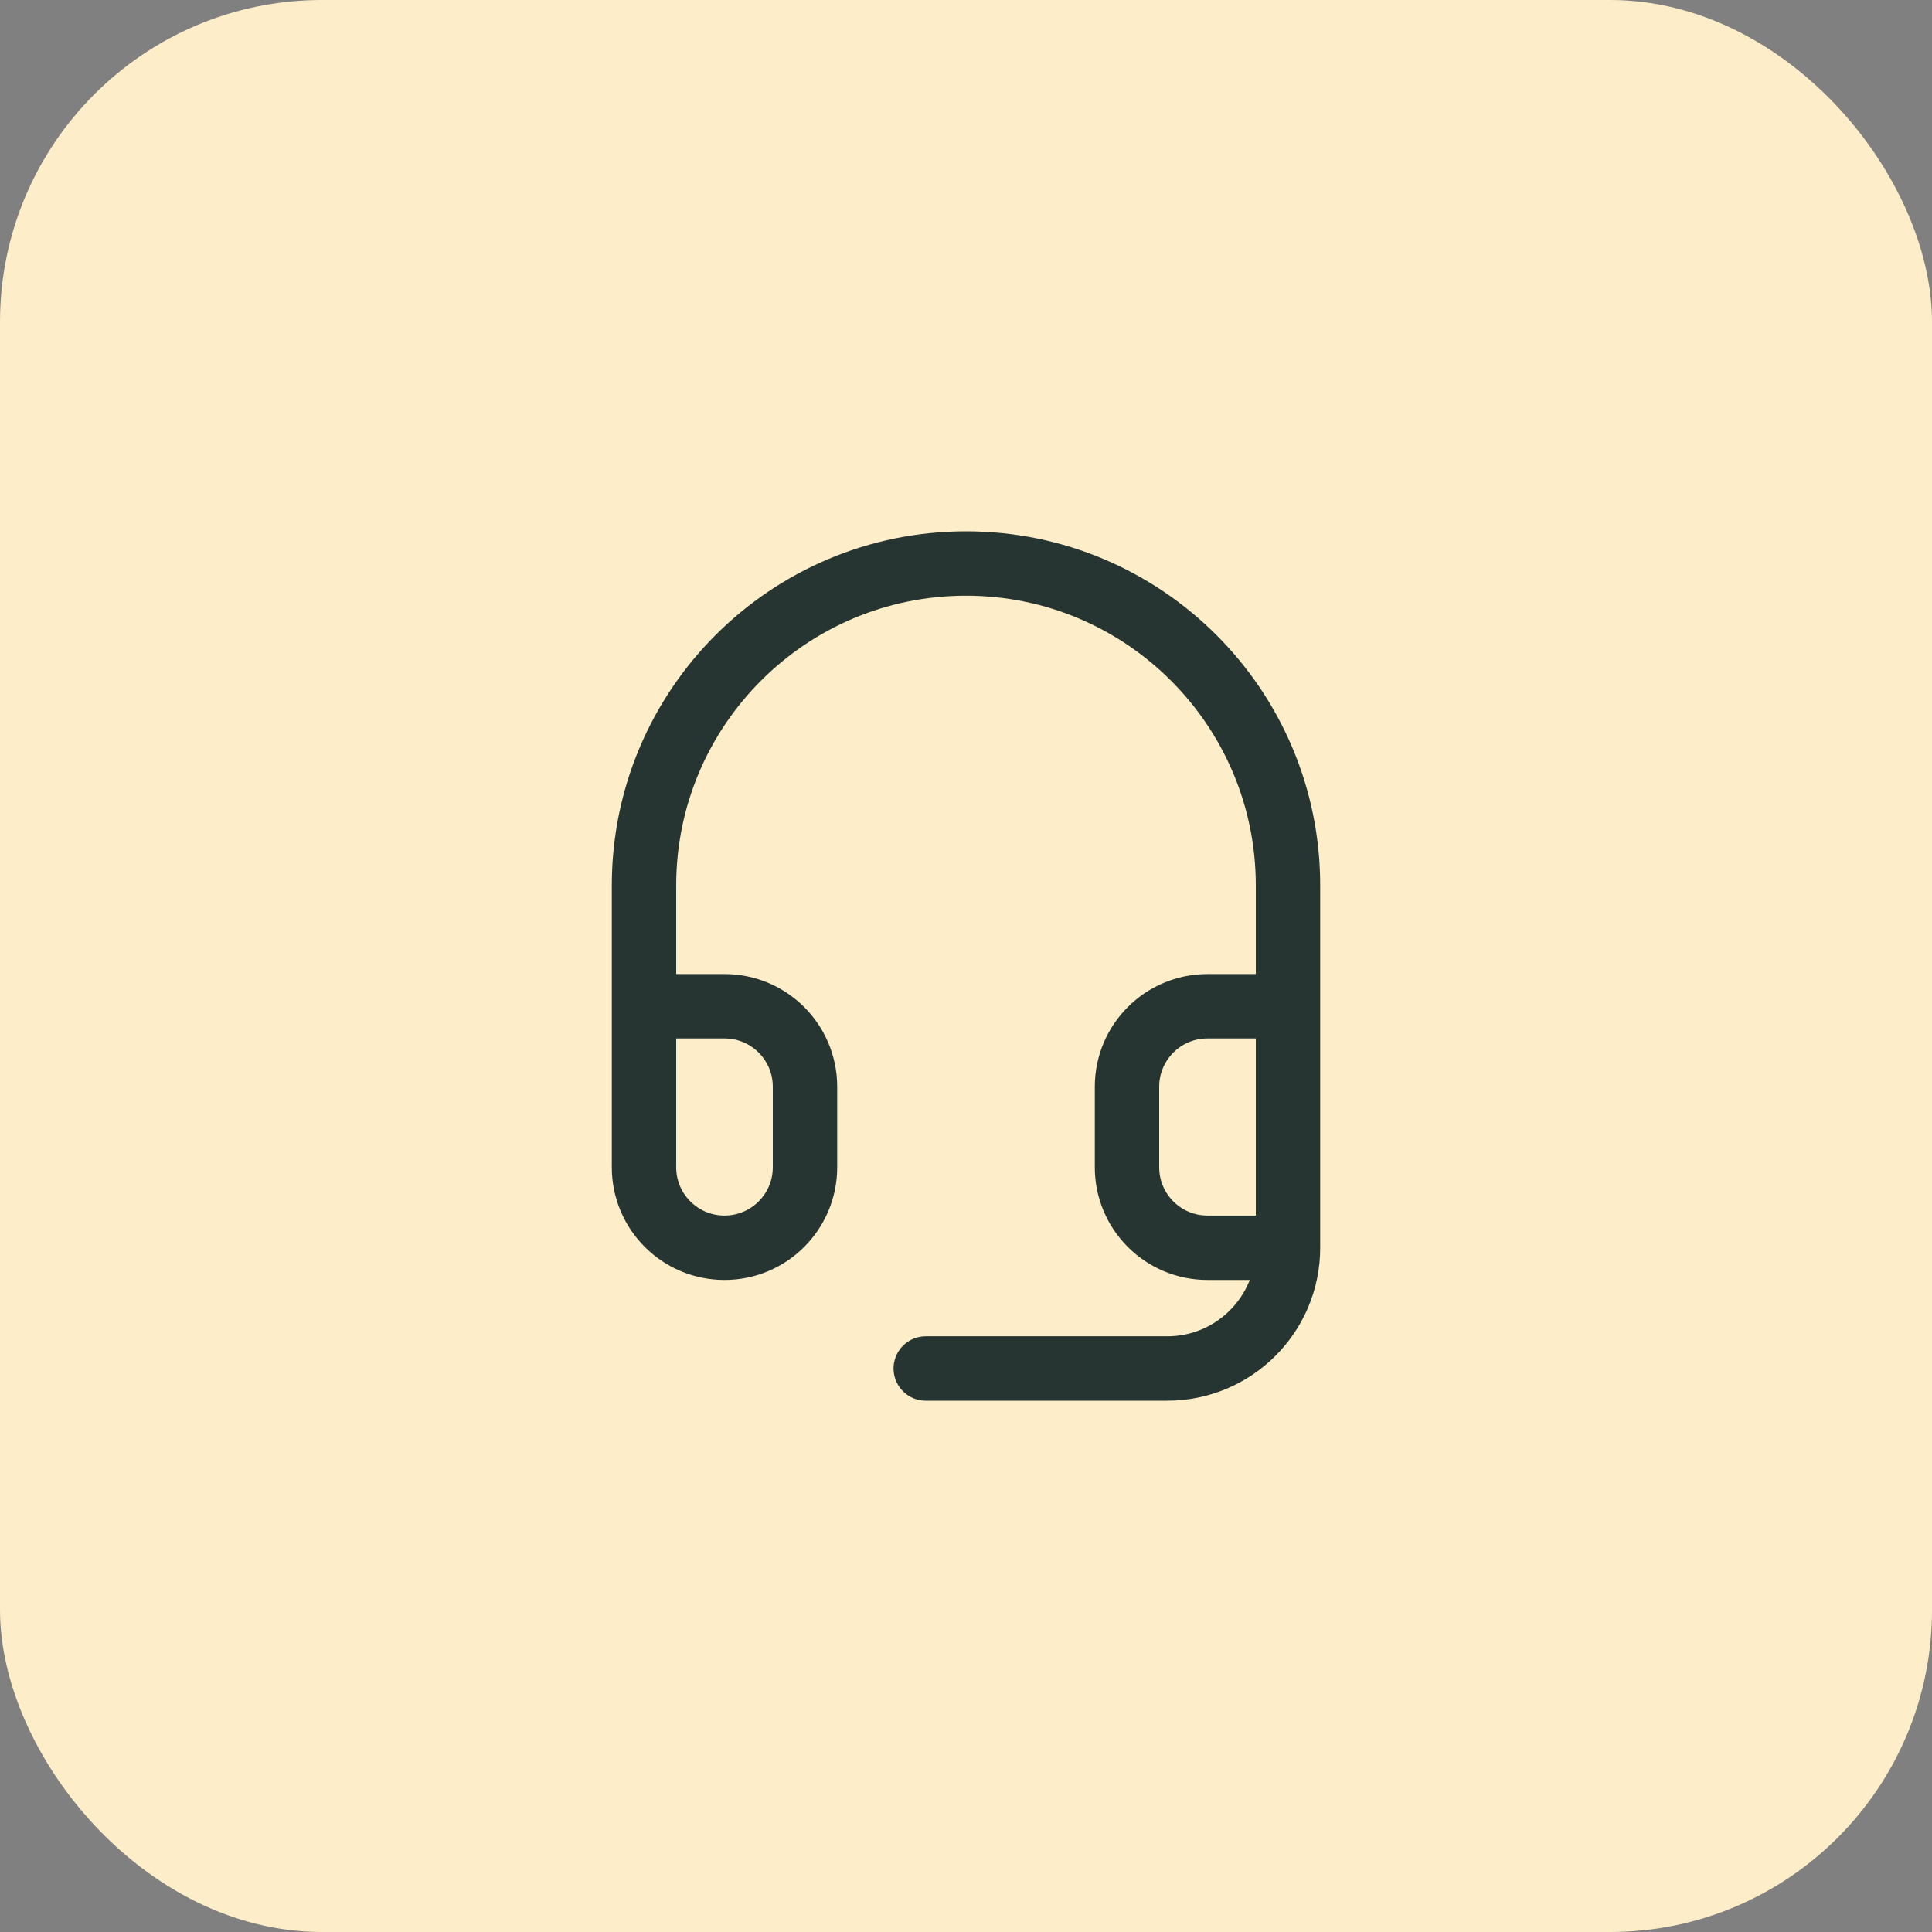
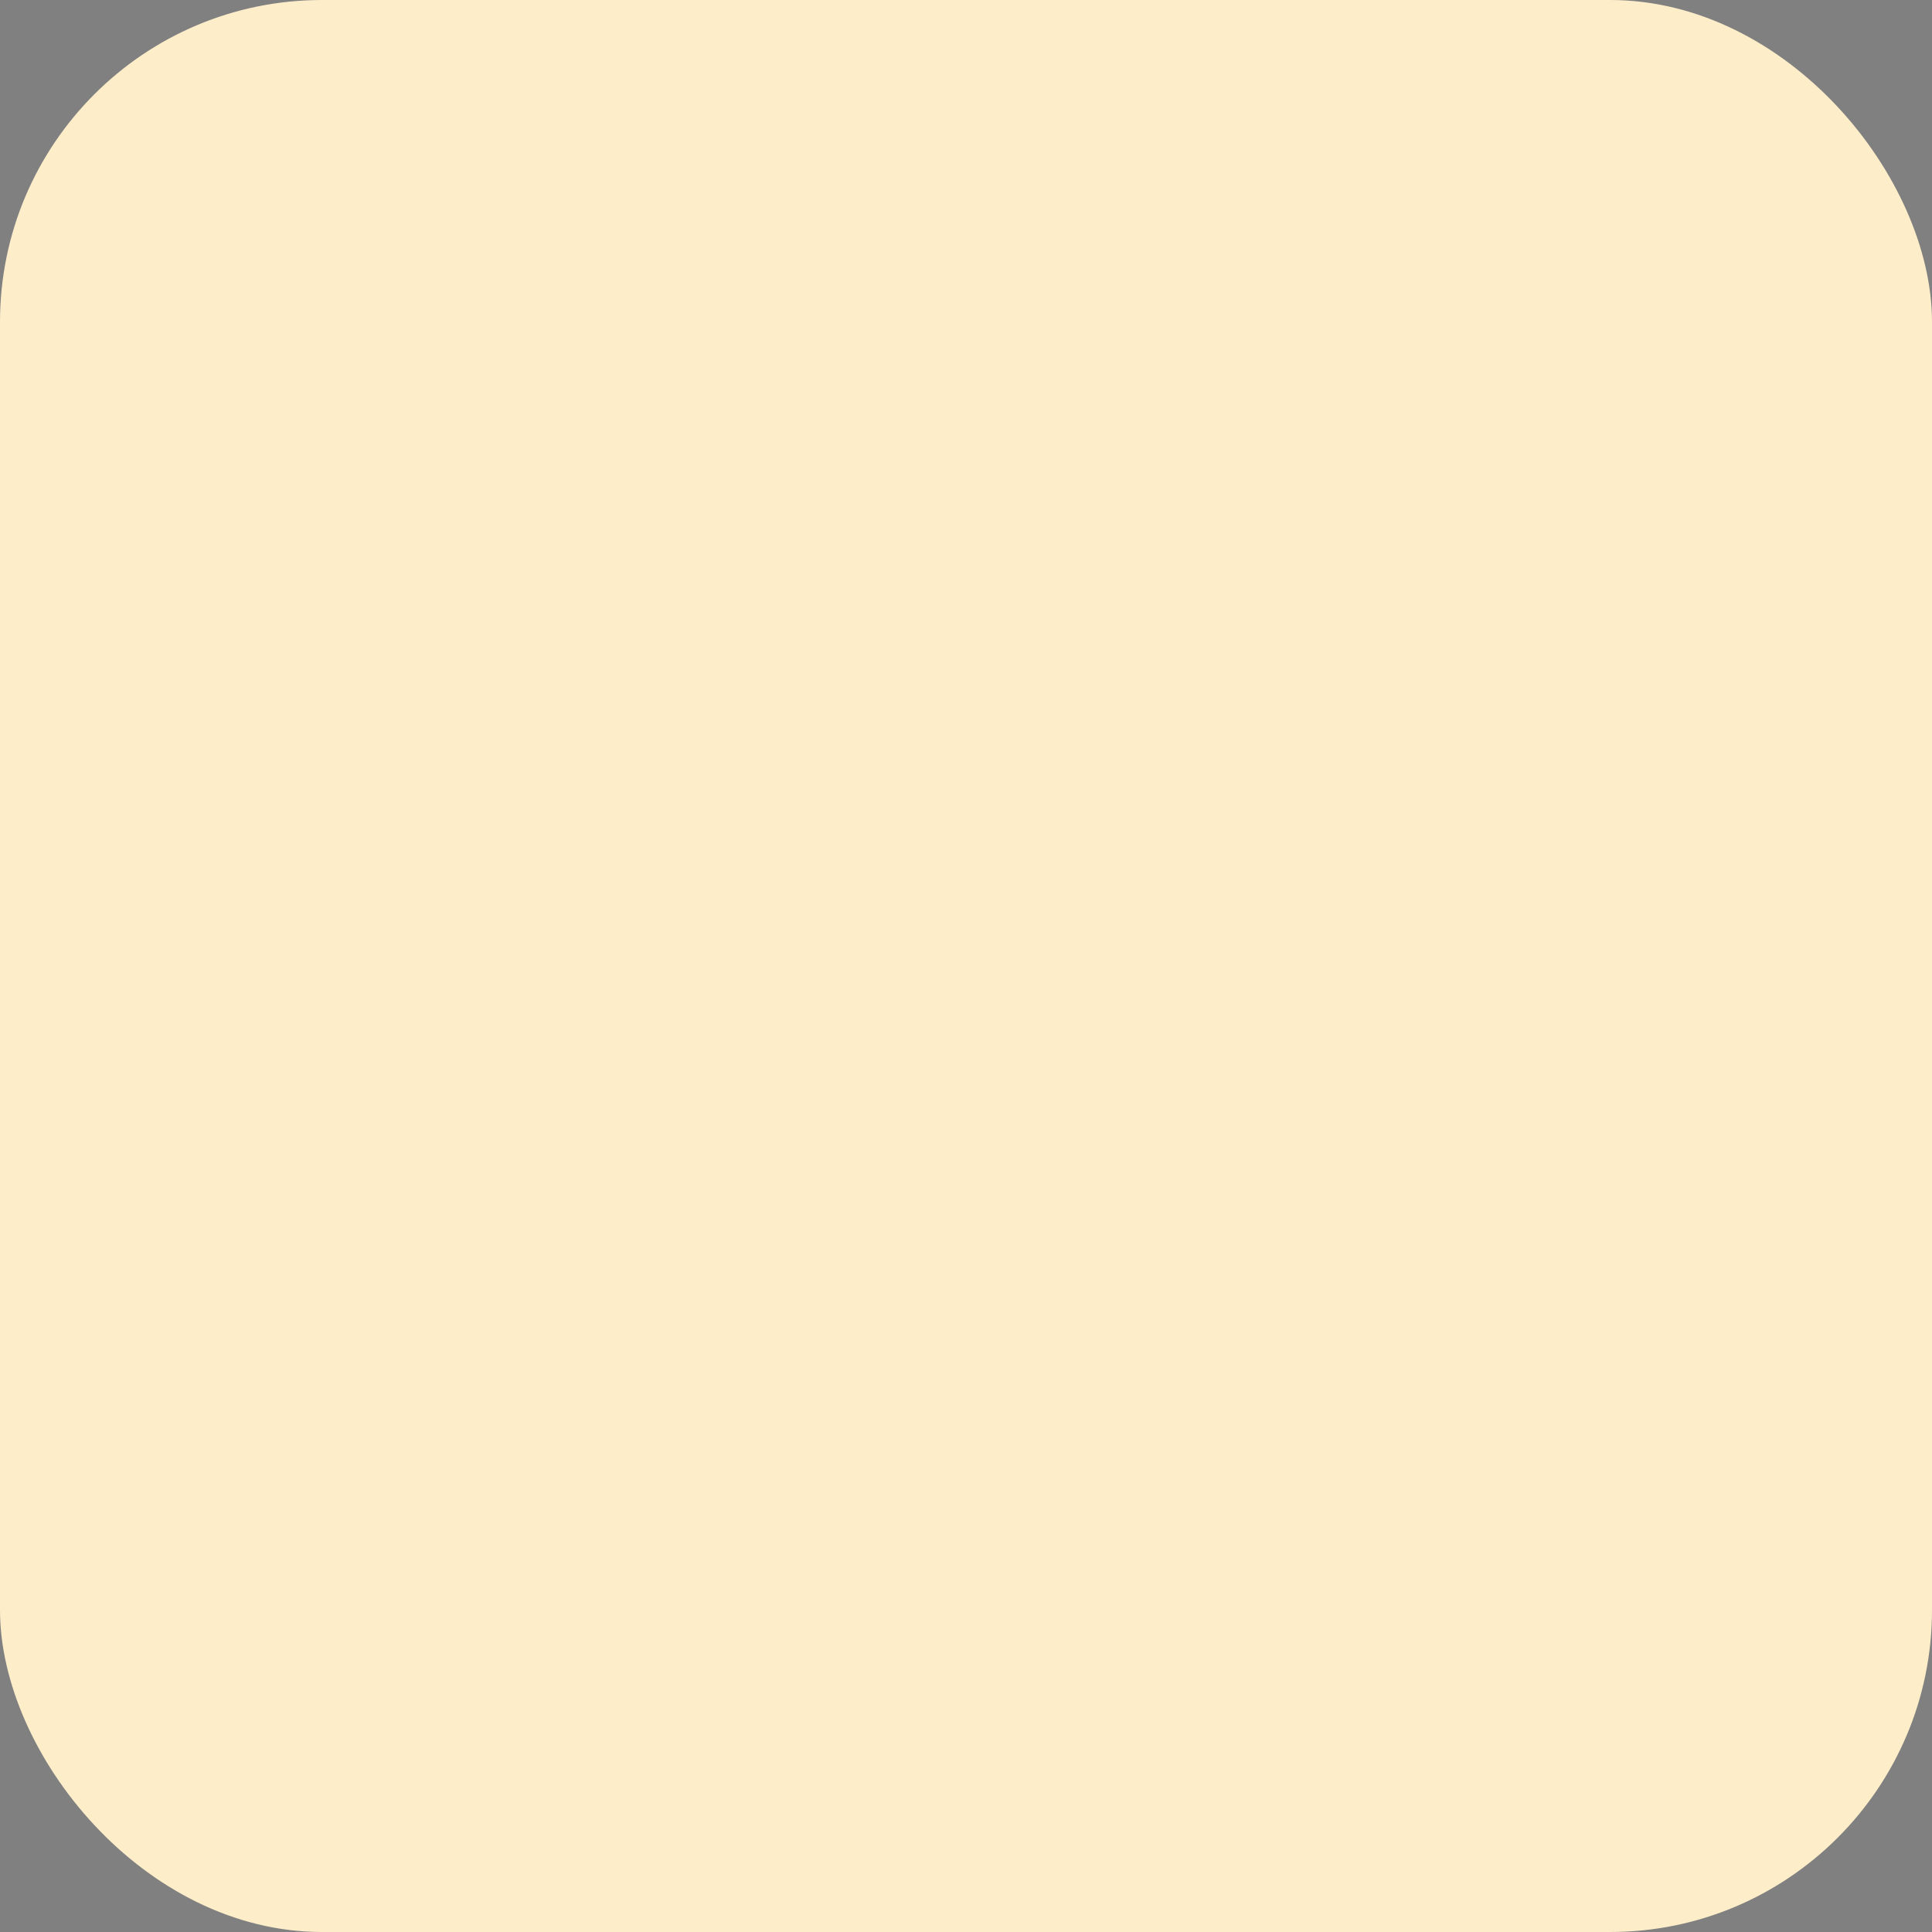
<svg xmlns="http://www.w3.org/2000/svg" width="48" height="48" viewBox="0 0 48 48" fill="none">
  <rect x="0" y="0" width="48" height="48" fill="#808080" stroke="none" />
  <rect width="48" height="48" rx="8" fill="#FDEEC9" />
-   <path d="M32 31H30C28.895 31 28 30.105 28 29V27C28 25.895 28.895 25 30 25H32M32 31V25M32 31V31C32 32.657 30.657 34 29 34H23M16 25V29C16 30.105 16.895 31 18 31V31C19.105 31 20 30.105 20 29V27C20 25.895 19.105 25 18 25H16ZM16 25V22C16 17.582 19.582 14 24 14V14C28.418 14 32 17.582 32 22V25" stroke="#273532" stroke-width="1.6" stroke-linecap="round" stroke-linejoin="round" />
</svg>